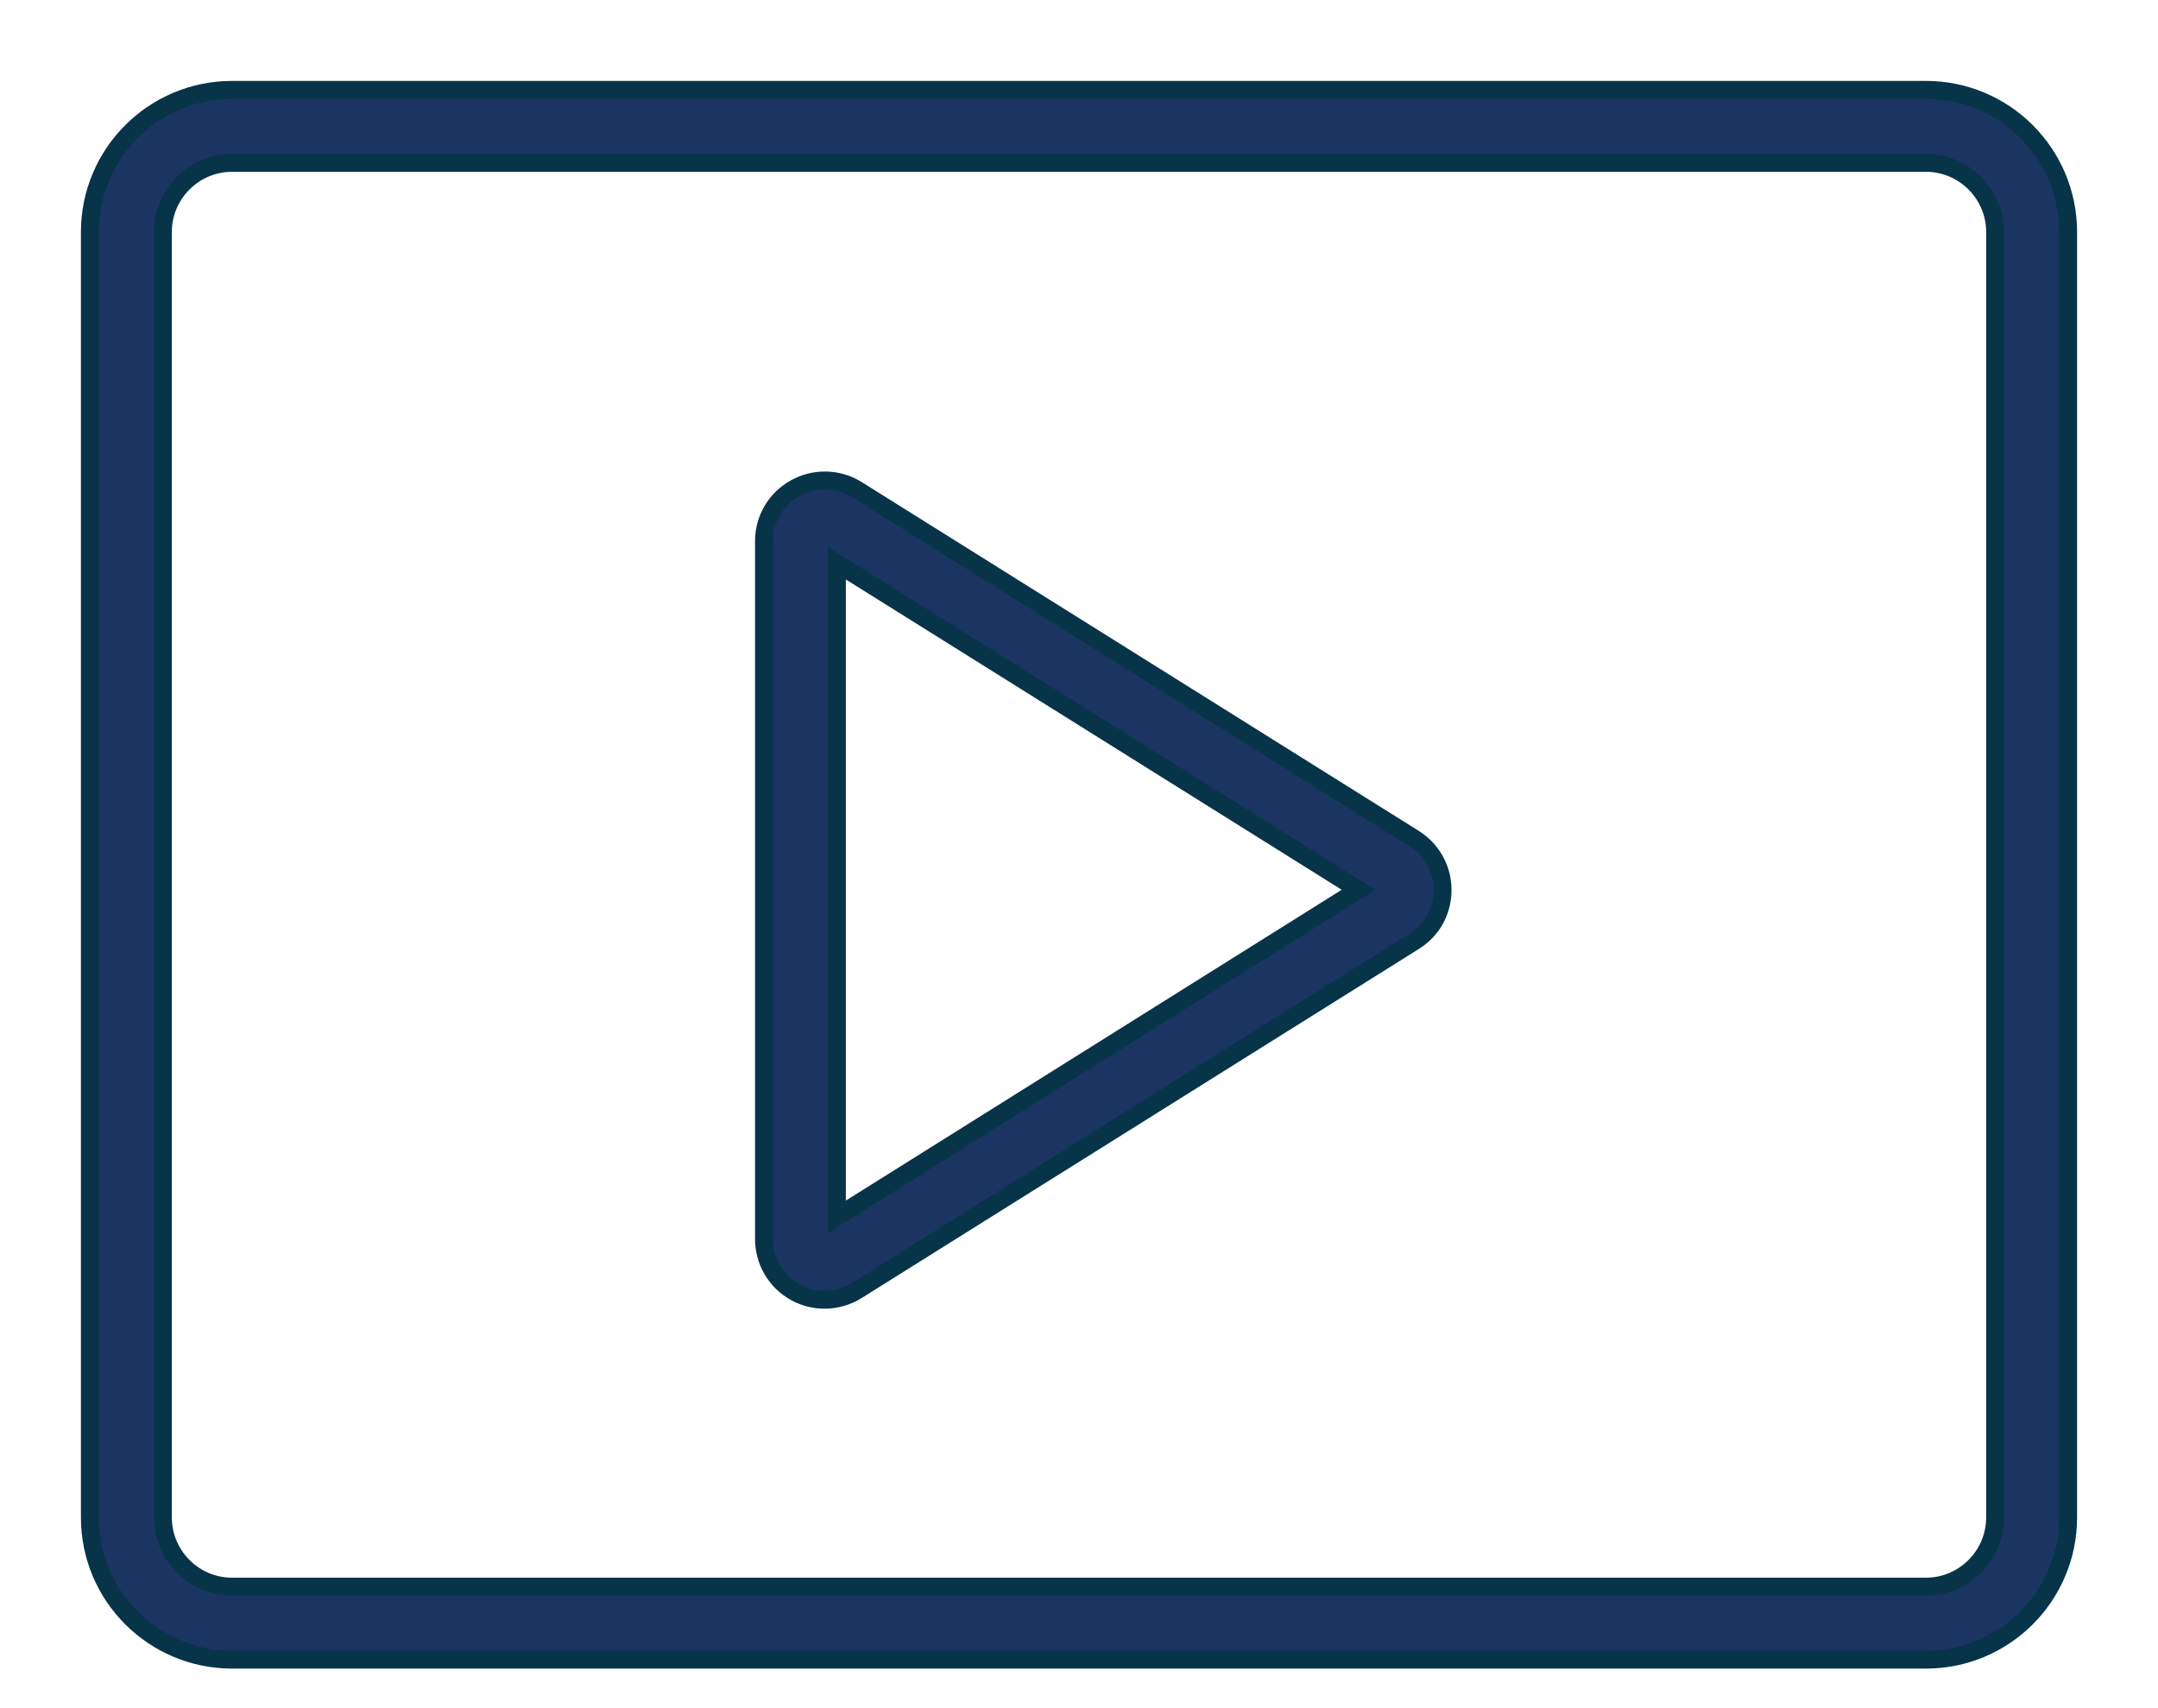
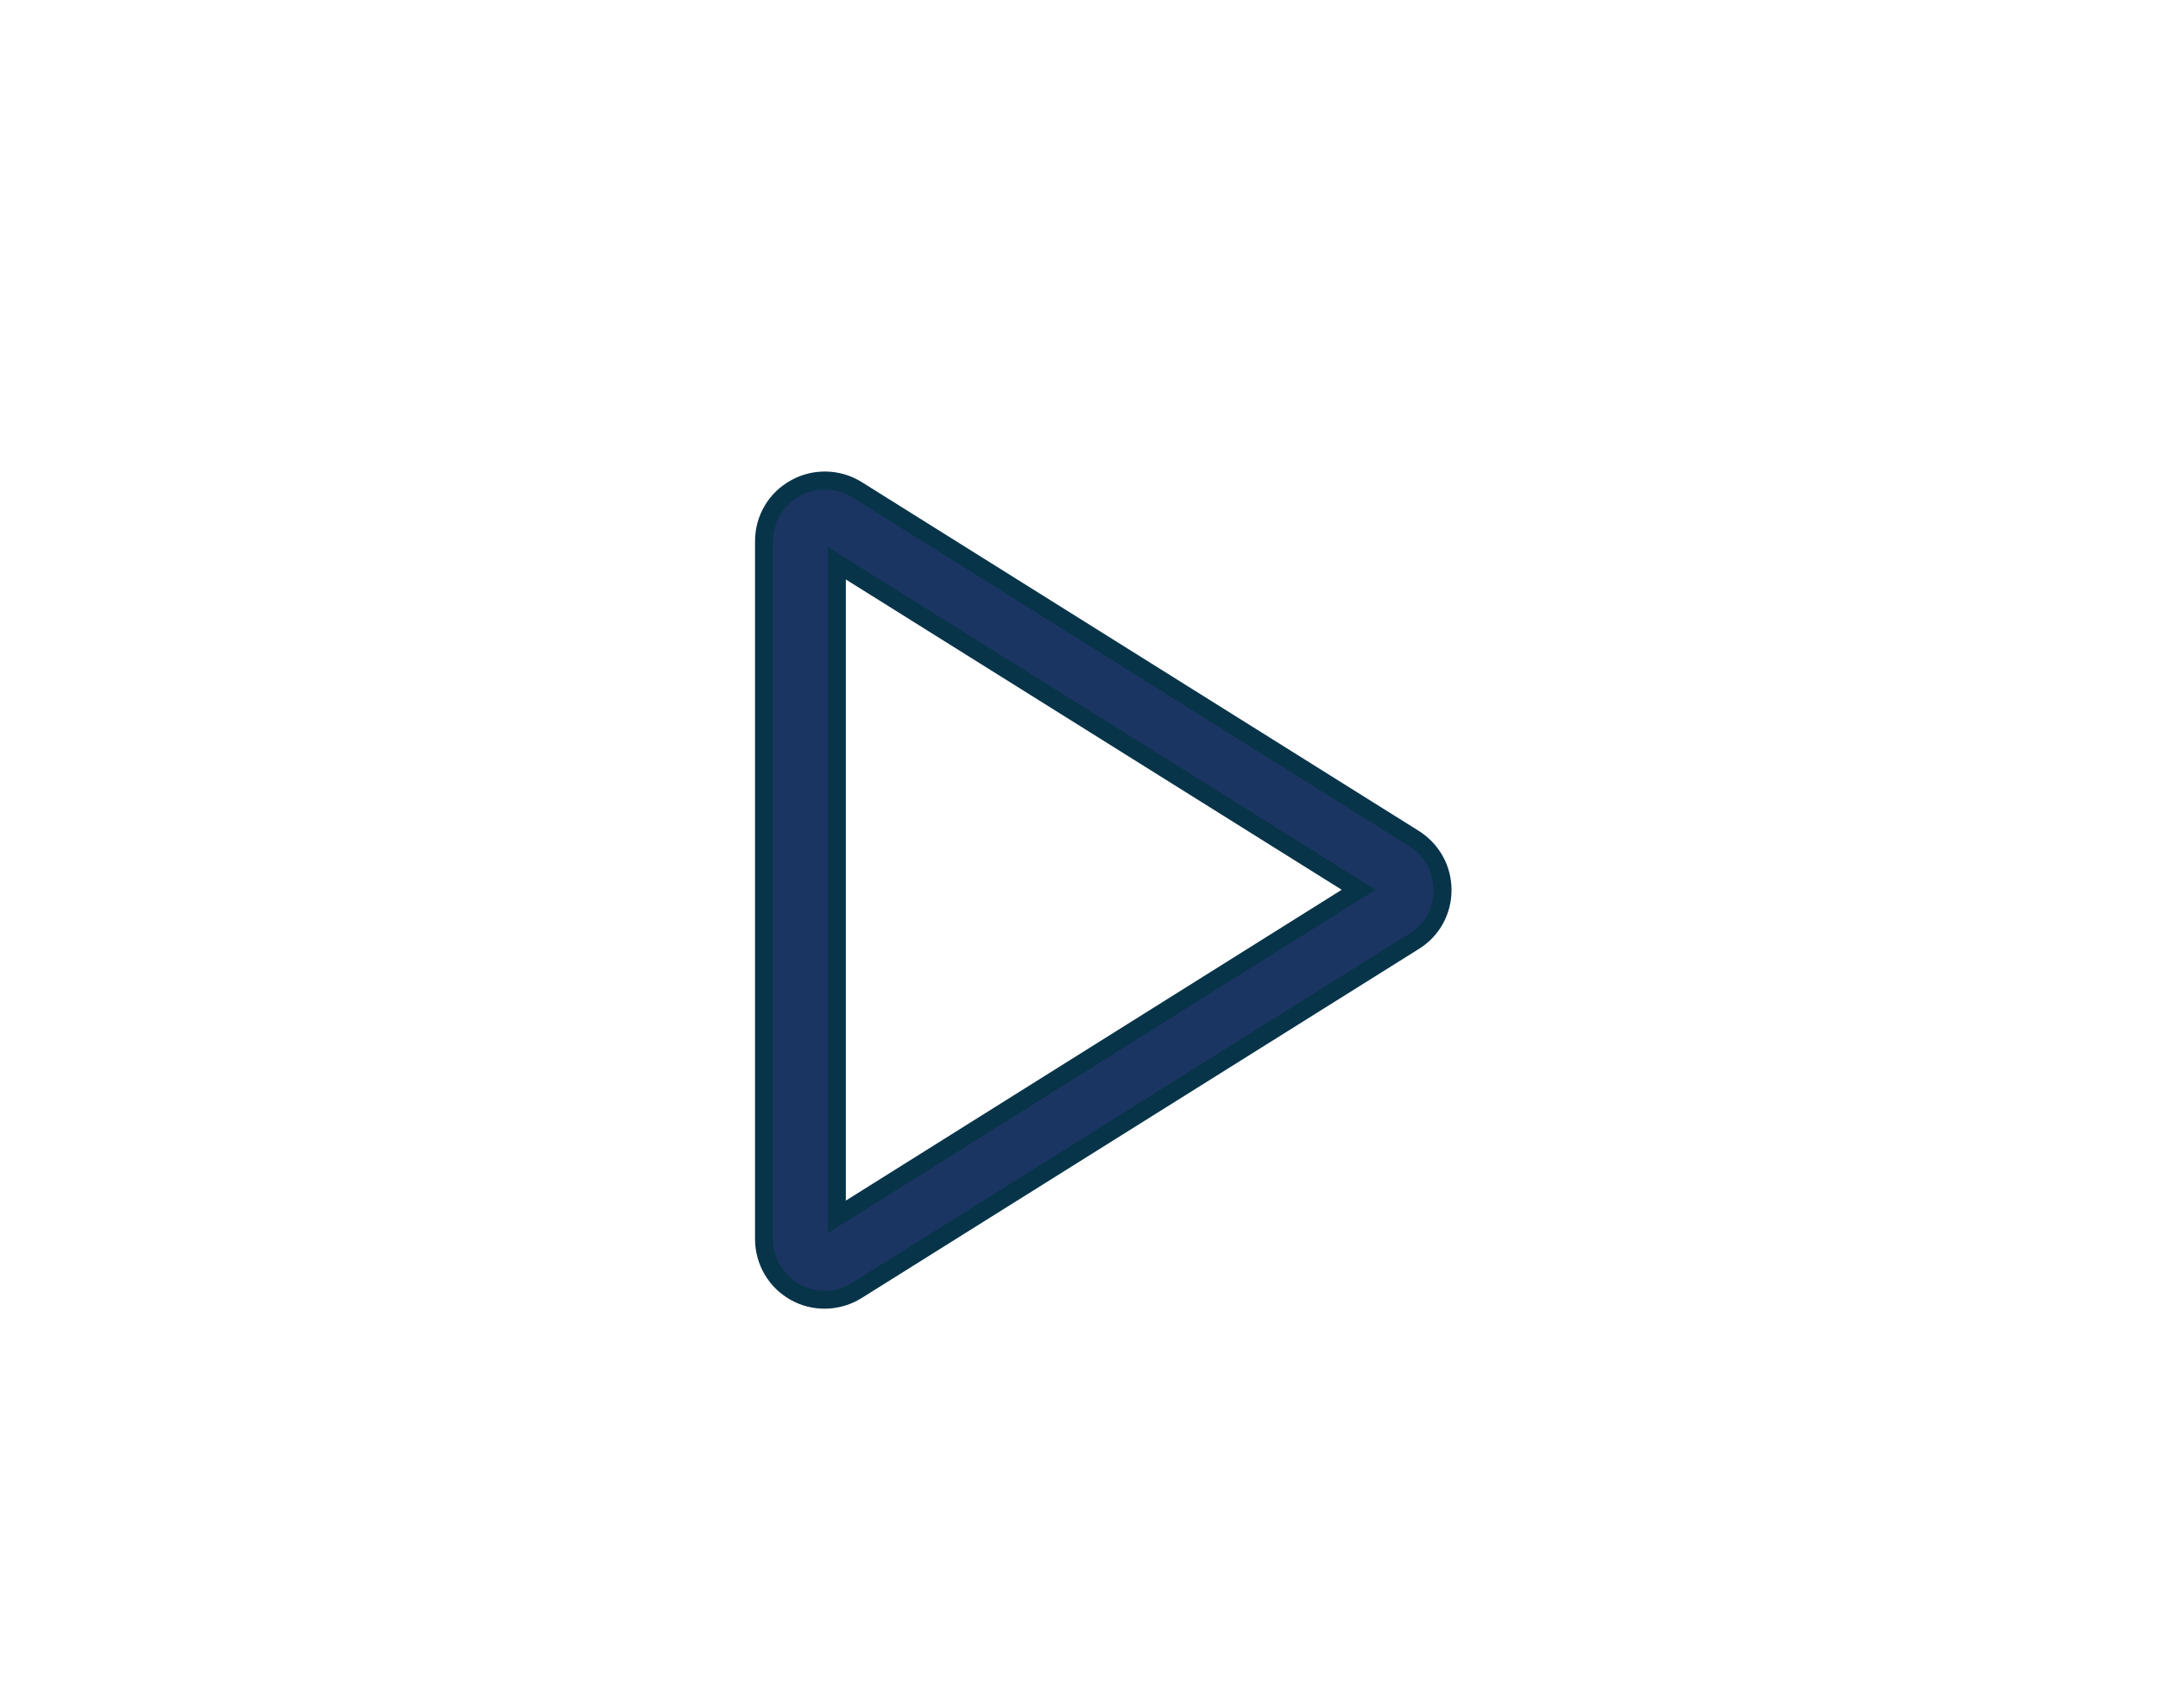
<svg xmlns="http://www.w3.org/2000/svg" width="24" height="19" viewBox="0 0 24 19" fill="none">
-   <path d="M21.419 18.46H2.581C1.708 18.46 1 17.752 1 16.879V2.581C1 1.708 1.708 1 2.581 1H21.419C22.292 1 23 1.708 23 2.581V16.879C23 17.752 22.292 18.46 21.419 18.46ZM2.581 1.811C2.157 1.811 1.811 2.157 1.811 2.581V16.878C1.811 17.303 2.157 17.649 2.581 17.649H21.419C21.843 17.649 22.189 17.303 22.189 16.878V2.581C22.189 2.157 21.843 1.811 21.419 1.811H2.581Z" fill="#1B3562" stroke="#073449" stroke-width="0.2" />
  <path d="M9.17 14.457C9.059 14.457 8.948 14.43 8.845 14.373C8.629 14.254 8.497 14.027 8.497 13.781V6.019C8.497 5.773 8.629 5.549 8.845 5.43C9.059 5.311 9.321 5.317 9.529 5.446L15.726 9.327C15.924 9.452 16.043 9.665 16.043 9.9C16.043 10.136 15.924 10.349 15.726 10.471L9.529 14.354C9.421 14.422 9.294 14.457 9.17 14.457L9.17 14.457ZM9.307 6.265V13.535L15.11 9.897L9.307 6.265Z" fill="#1B3562" stroke="#073449" stroke-width="0.2" />
</svg>